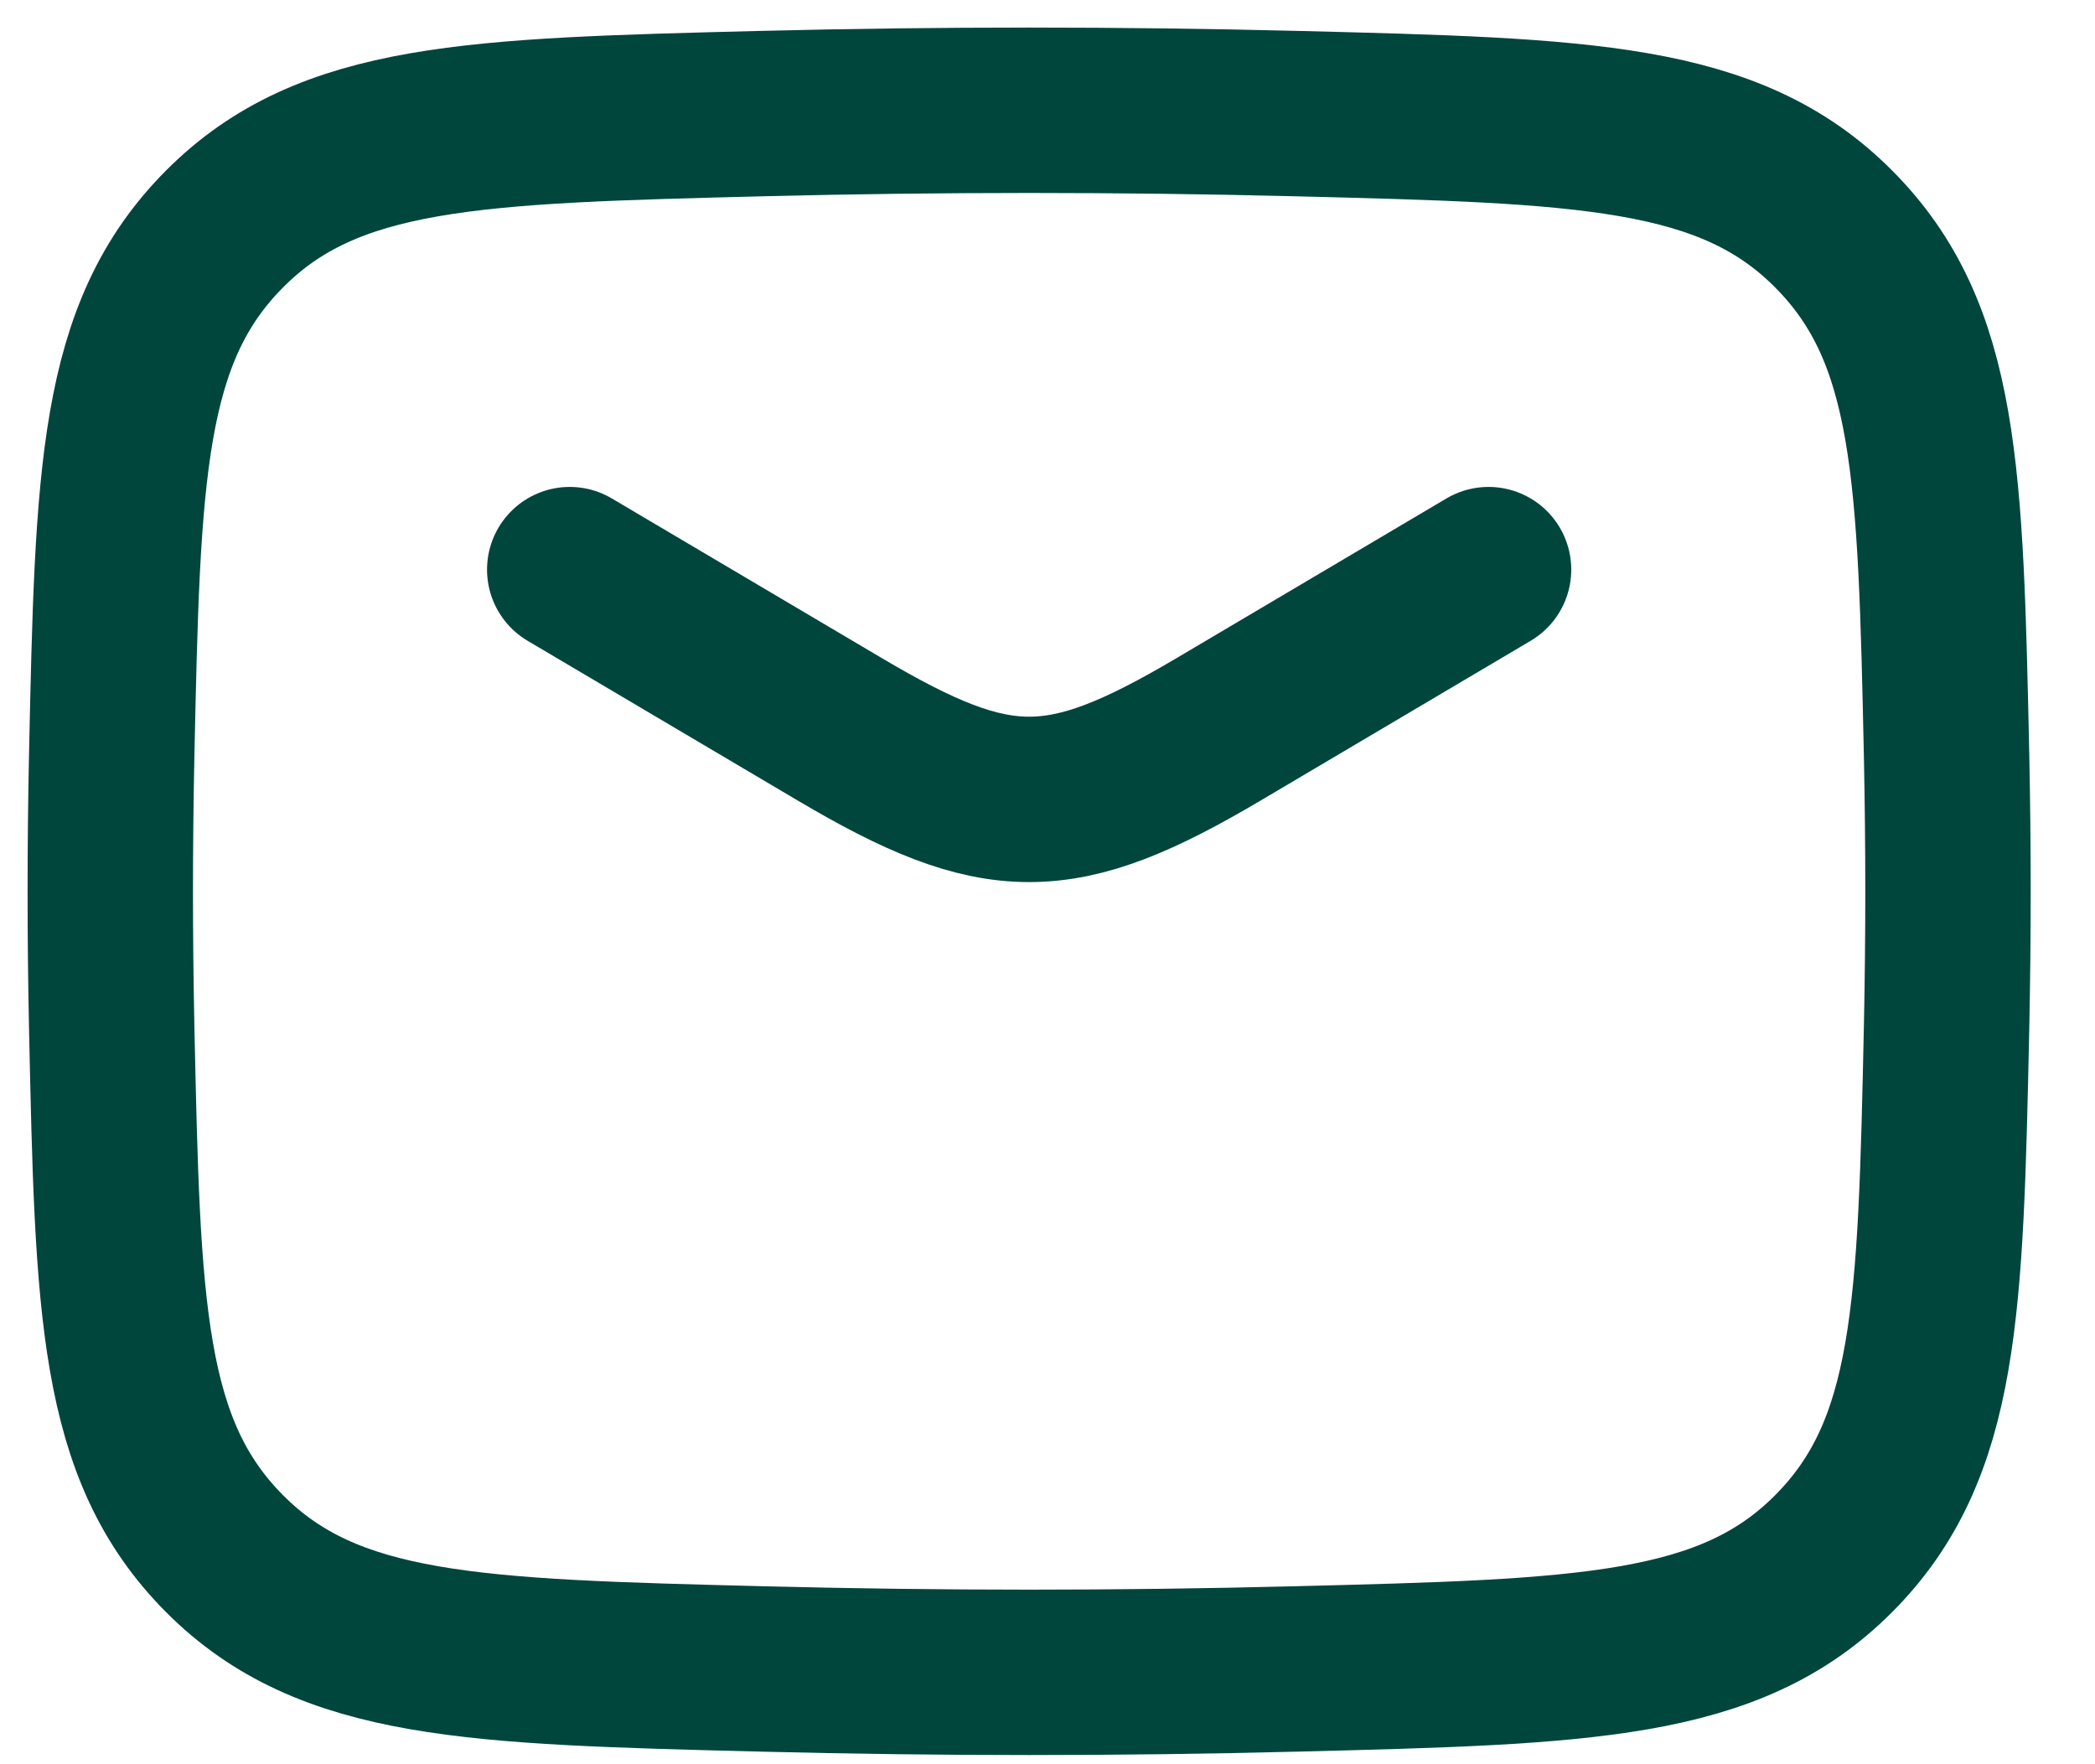
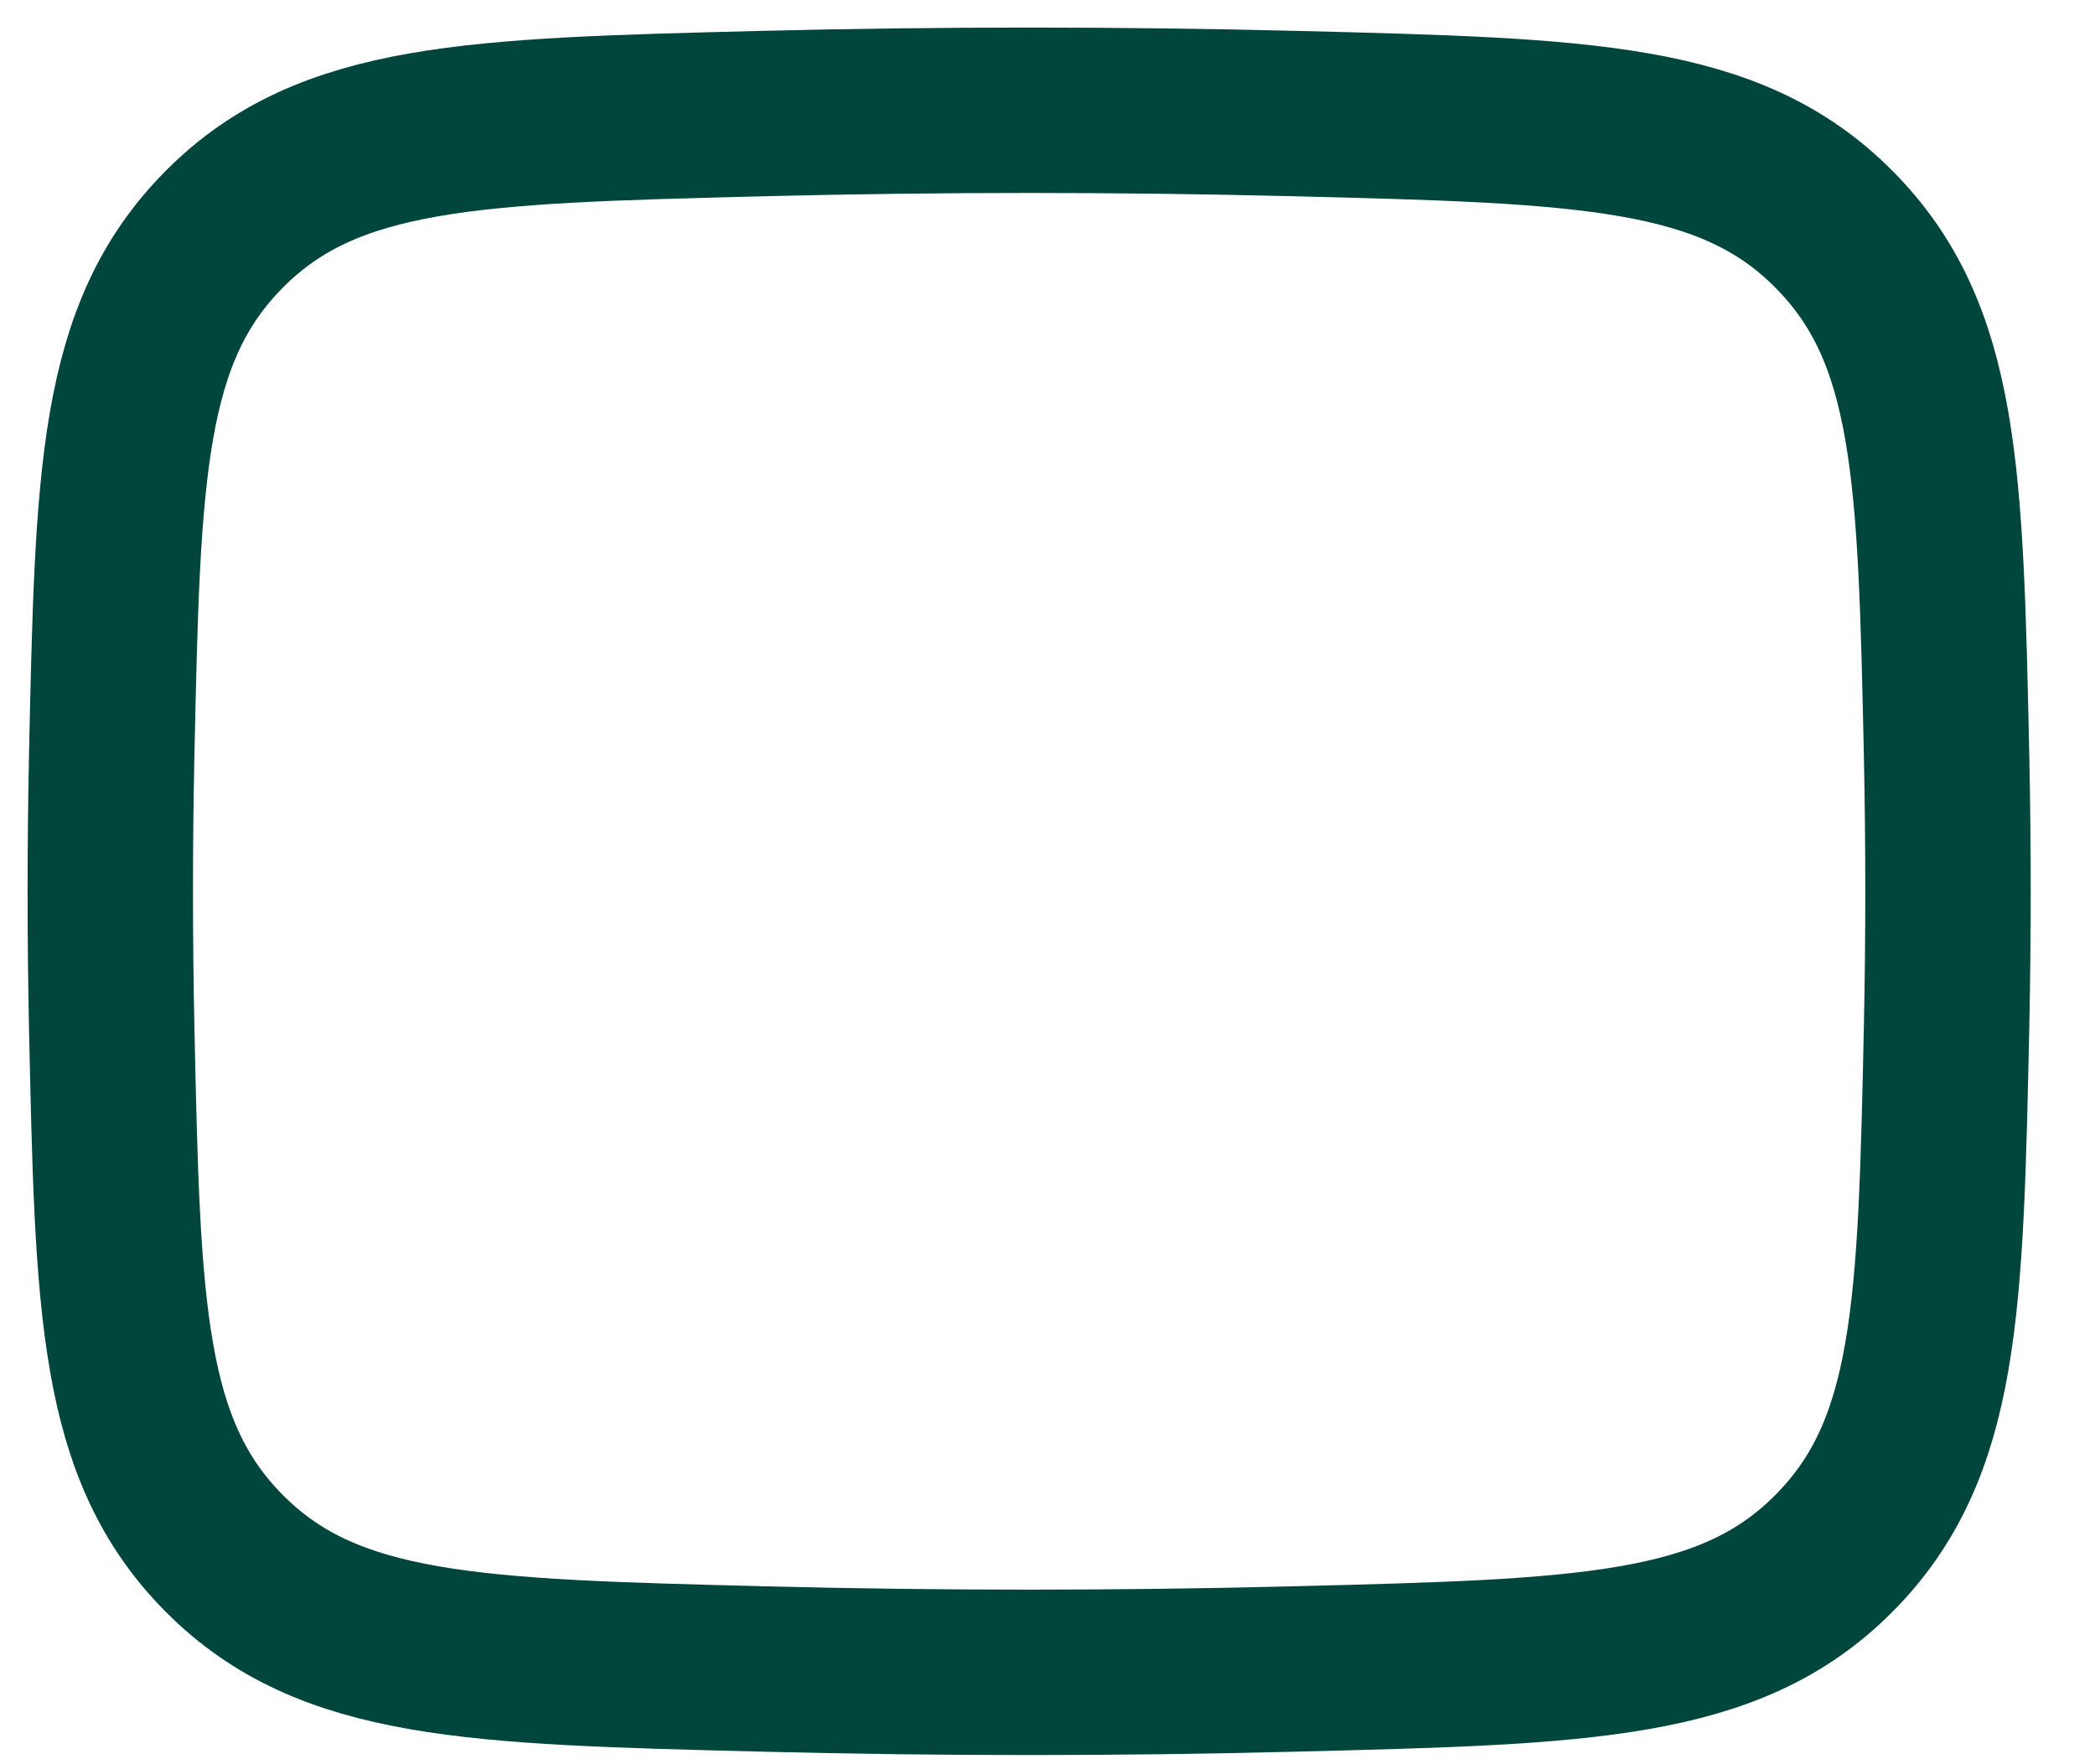
<svg xmlns="http://www.w3.org/2000/svg" width="19" height="16" fill="none">
-   <path d="M5.167 5.166L7.619 6.616C9.048 7.461 9.619 7.461 11.049 6.616L13.5 5.166" stroke="#00463c" stroke-width="1.5" stroke-linecap="round" stroke-linejoin="round" />
  <path d="M1.013 9.313C1.068 11.868 1.095 13.145 2.037 14.091C2.98 15.037 4.292 15.07 6.916 15.136C8.533 15.177 10.134 15.177 11.751 15.136C14.375 15.07 15.687 15.037 16.629 14.091C17.572 13.145 17.599 11.868 17.654 9.313C17.671 8.492 17.671 7.675 17.654 6.854C17.599 4.299 17.572 3.022 16.629 2.076C15.687 1.129 14.375 1.096 11.751 1.03C10.134 0.99 8.533 0.99 6.916 1.03C4.292 1.096 2.98 1.129 2.037 2.076C1.095 3.022 1.068 4.299 1.013 6.854C0.996 7.675 0.996 8.492 1.013 9.313Z" stroke="#00463c" stroke-width="1.5" stroke-linejoin="round" />
</svg>